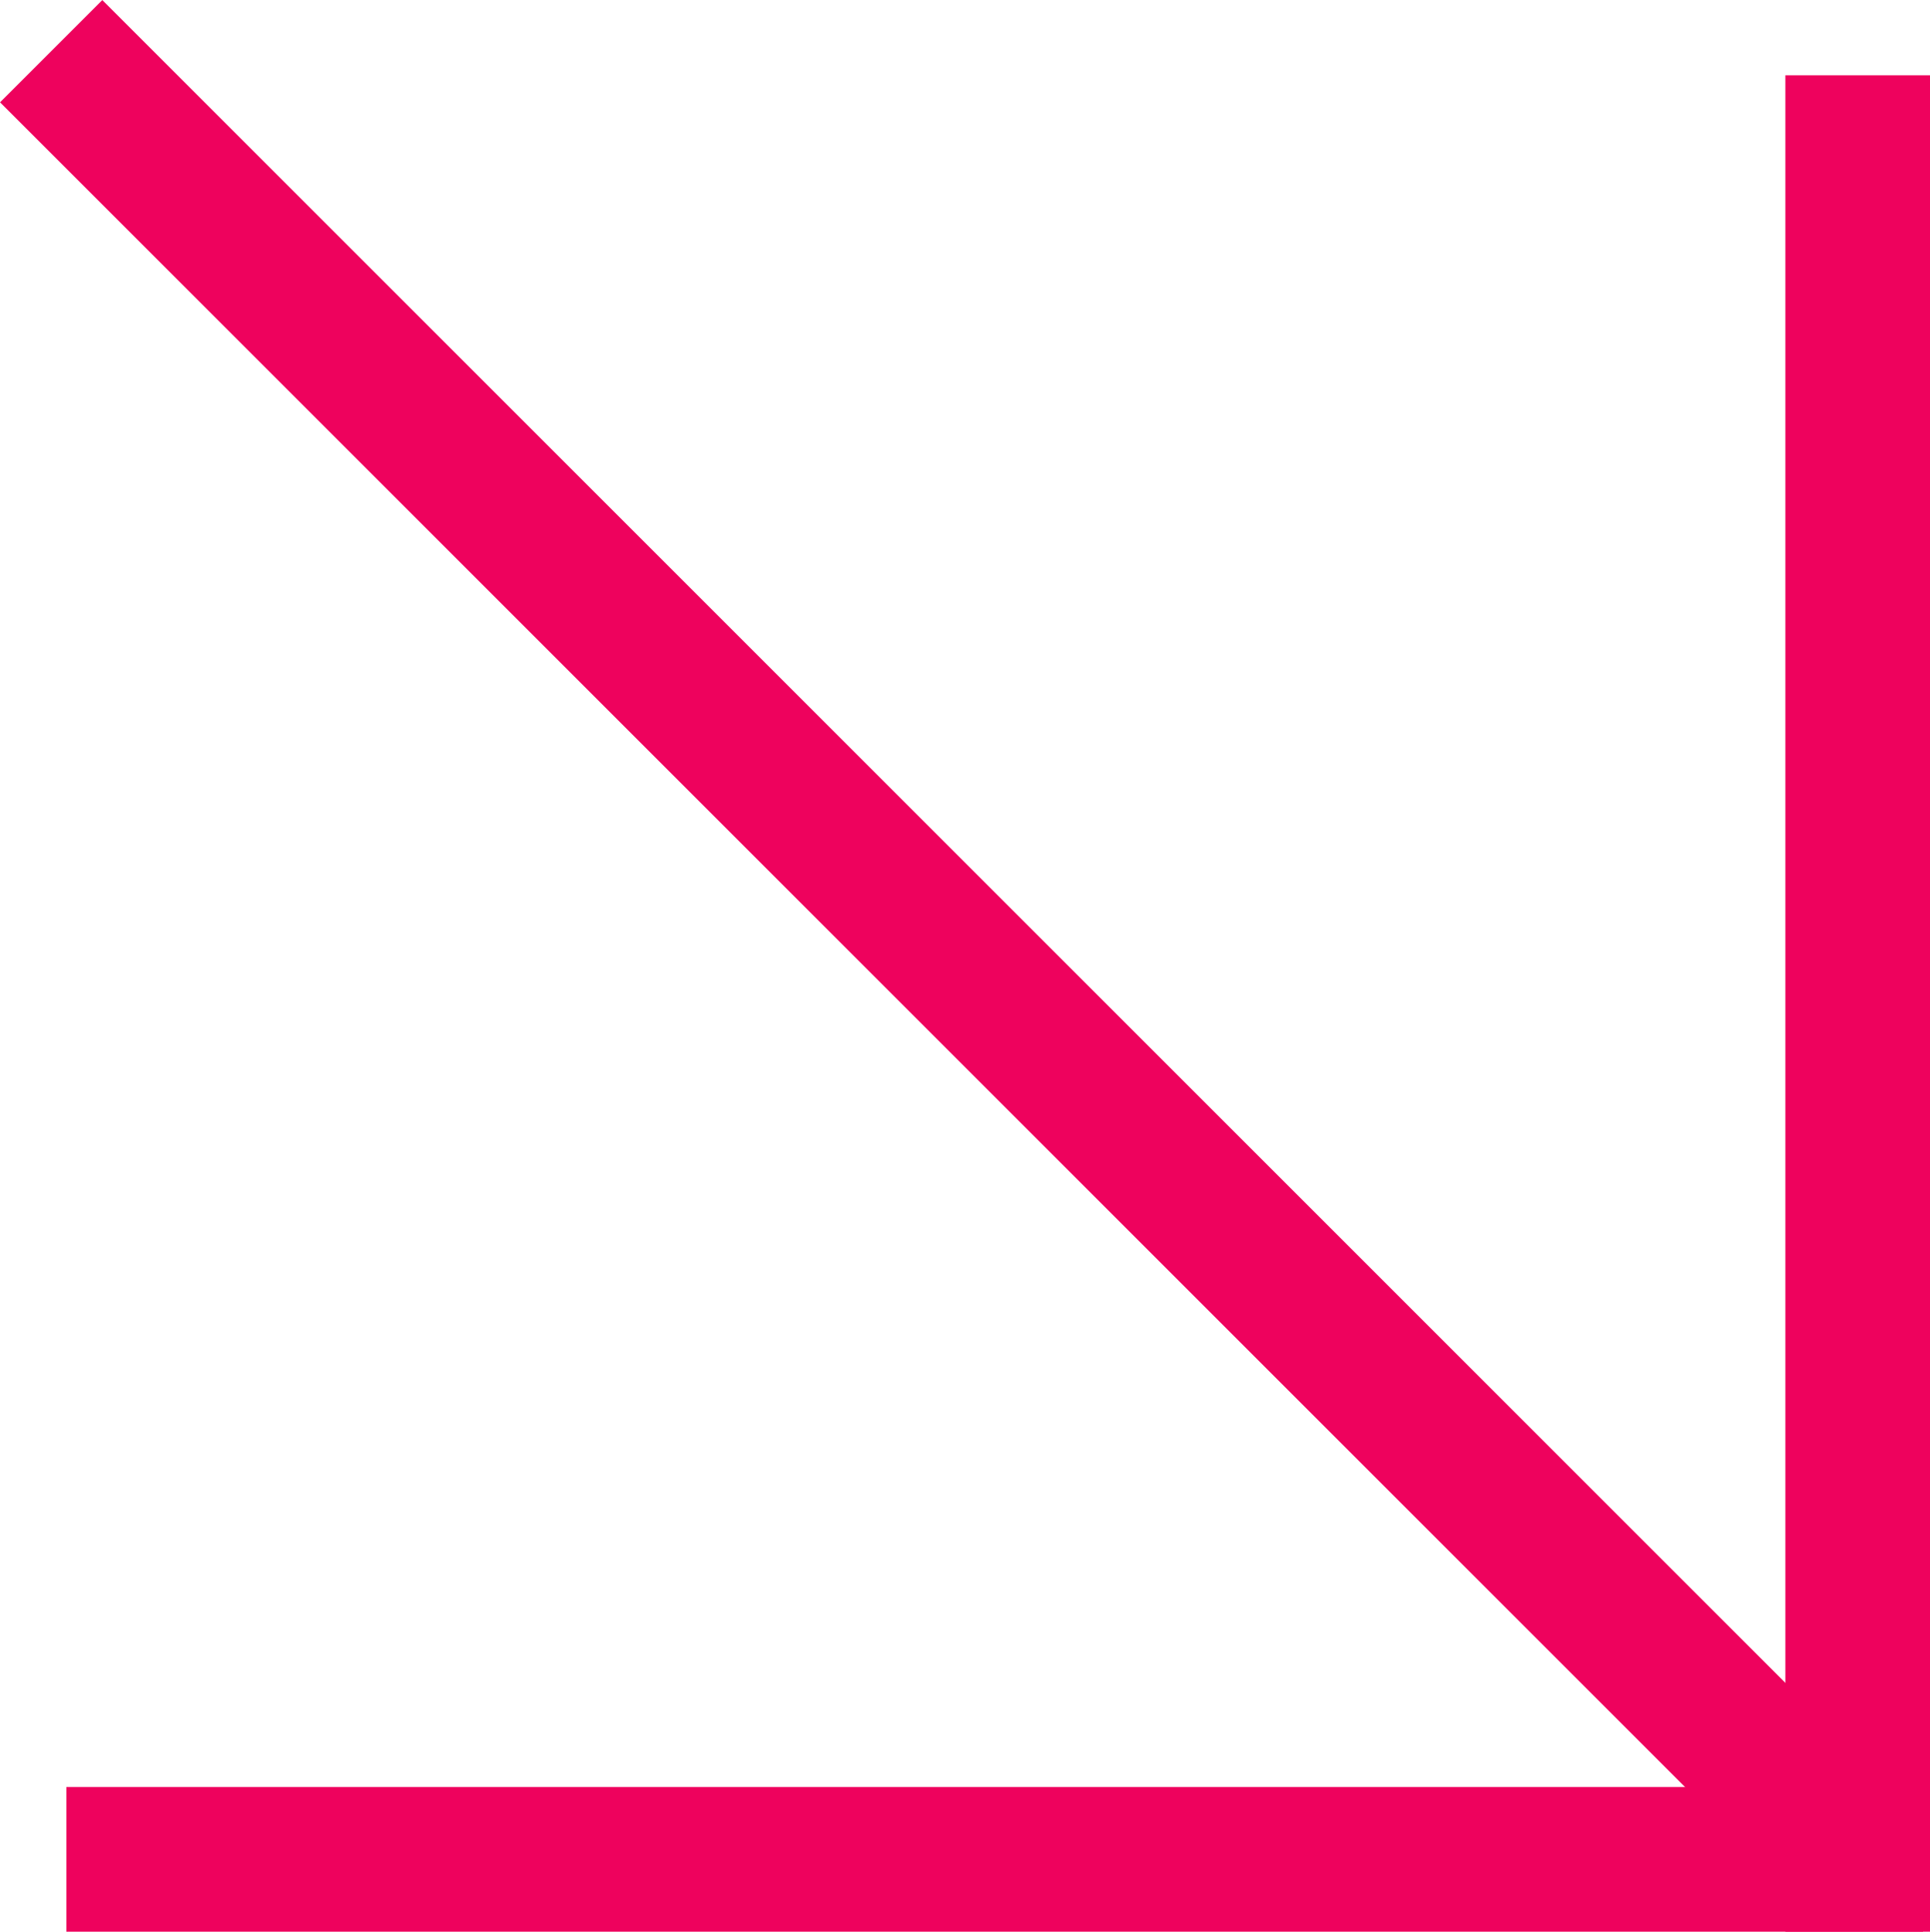
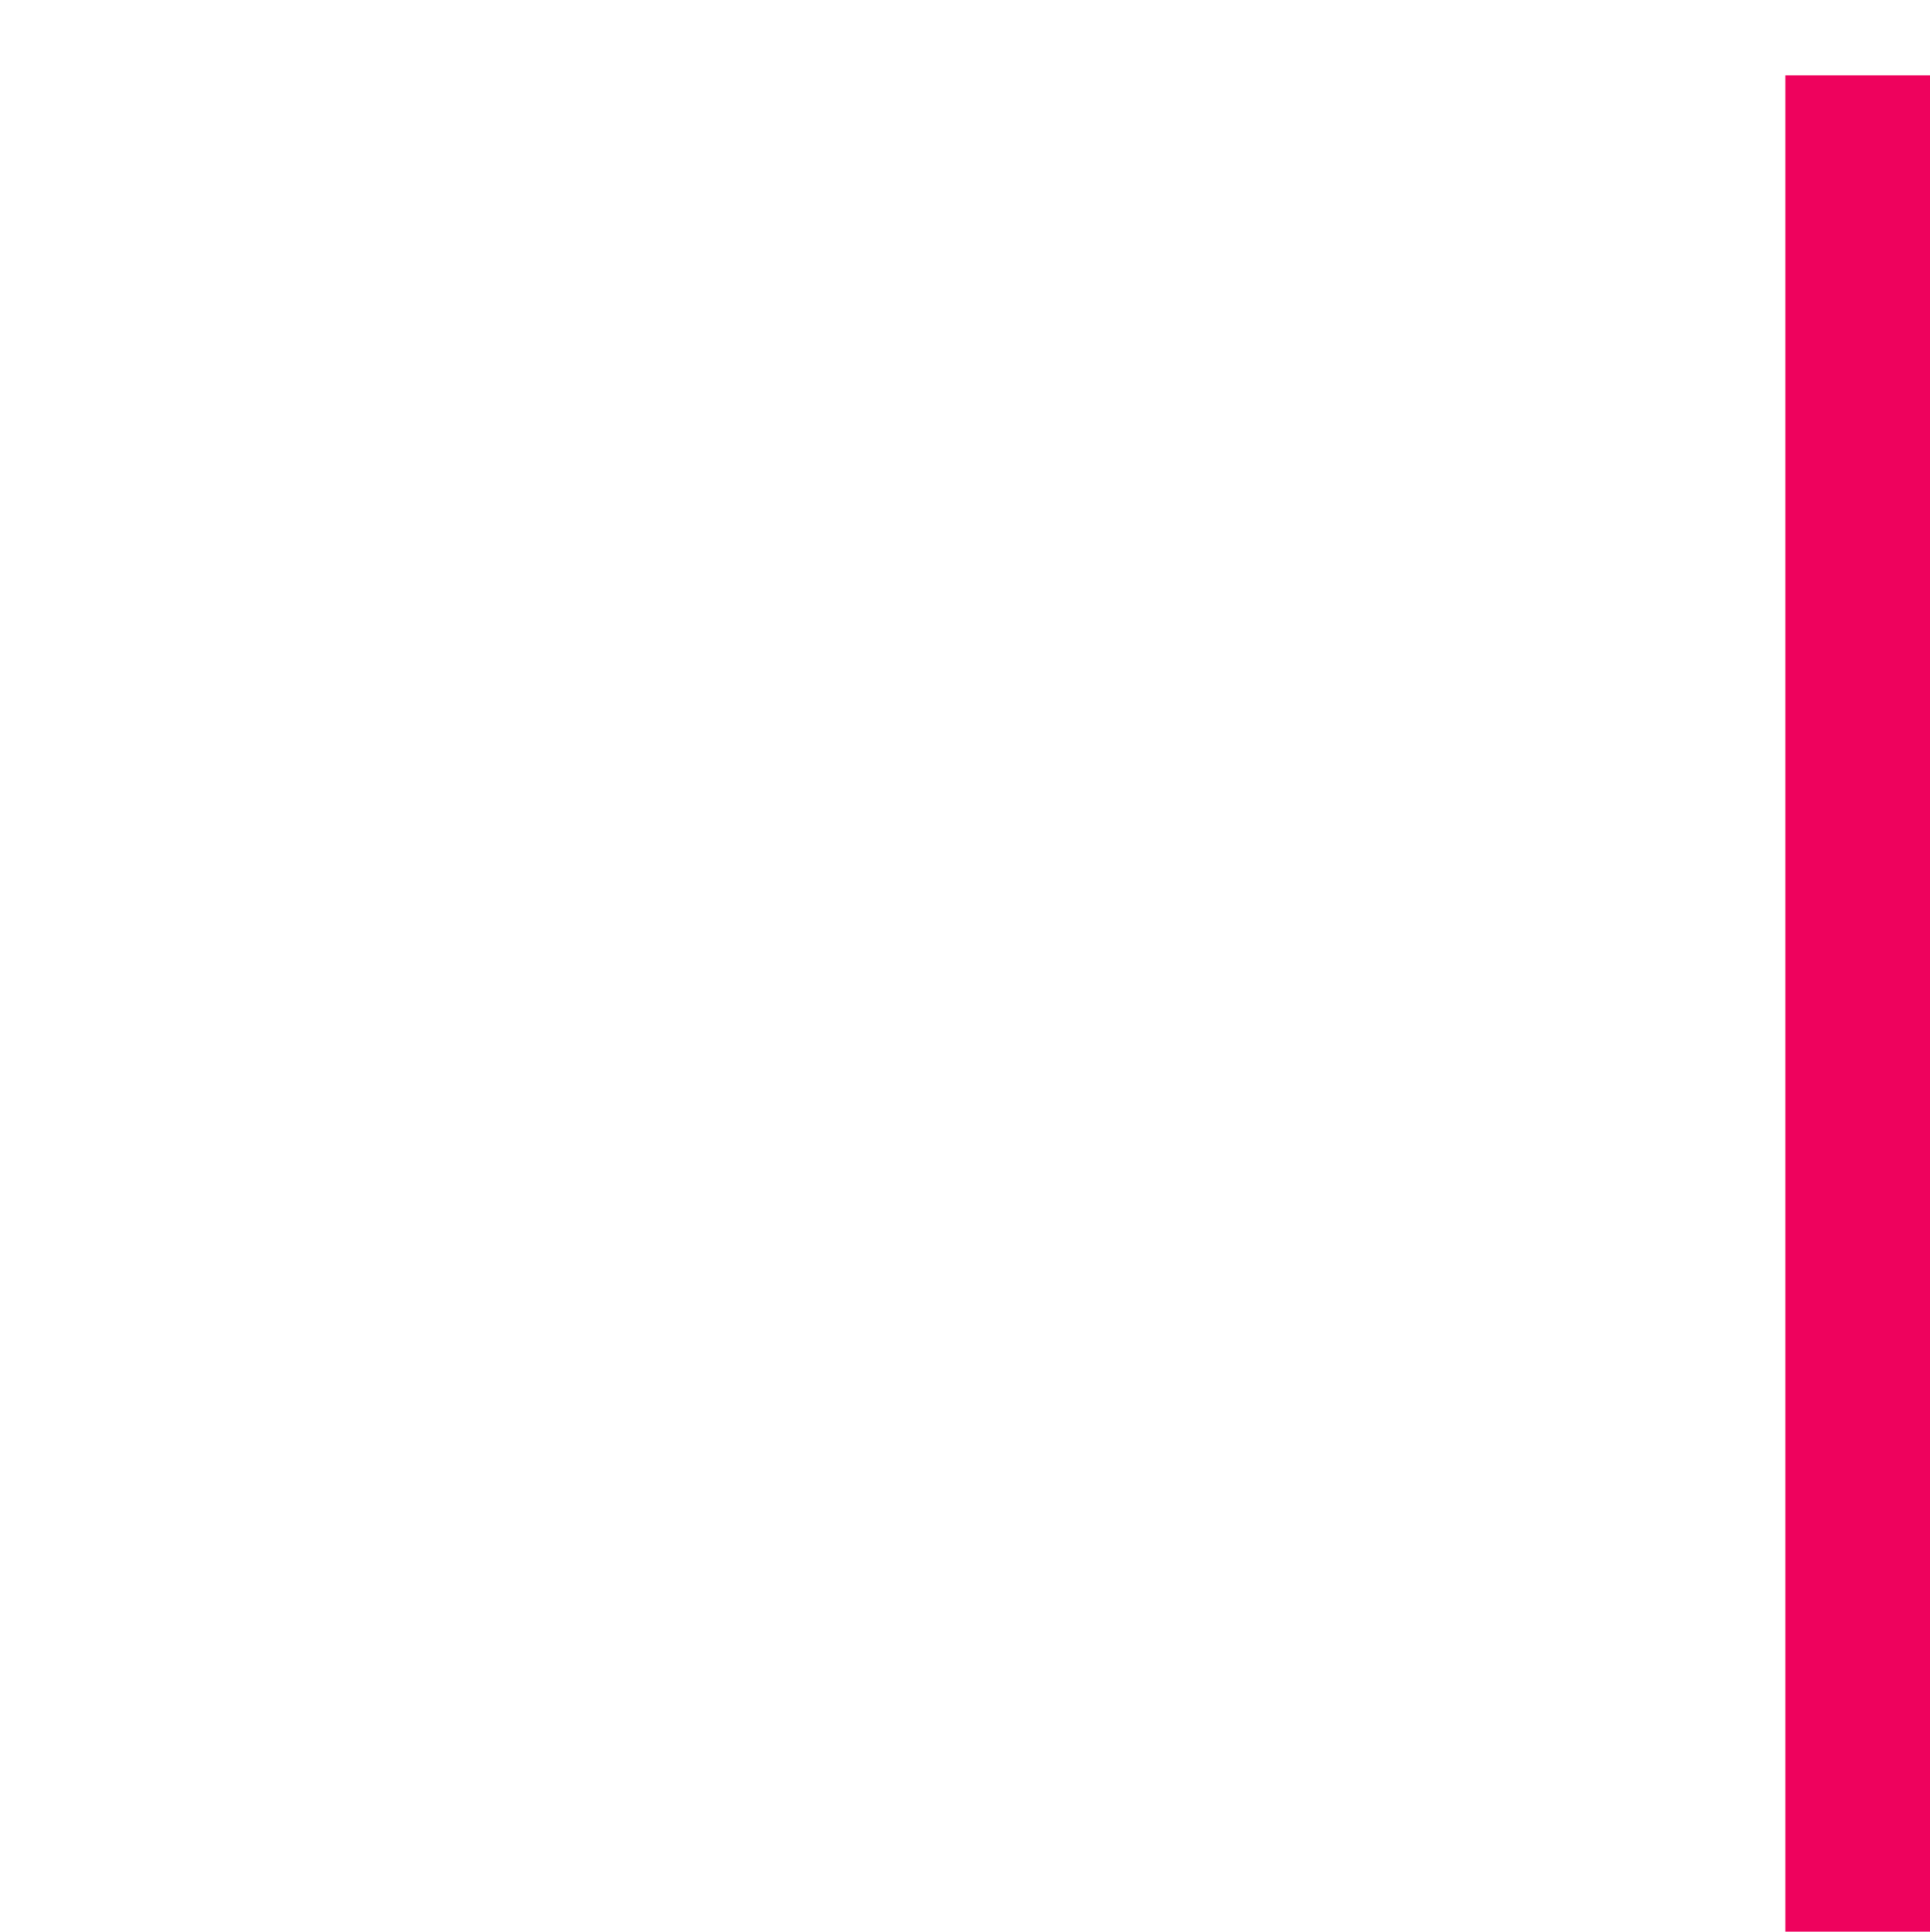
<svg xmlns="http://www.w3.org/2000/svg" id="Слой_1" x="0px" y="0px" viewBox="0 0 58.18 58.24" style="enable-background:new 0 0 58.18 58.24;" xml:space="preserve">
  <style type="text/css"> .st0{fill:#EE025D;} </style>
  <g>
-     <rect x="2" y="53.88" class="st0" width="55.97" height="4.36" />
    <rect x="53.82" y="2.27" class="st0" width="4.36" height="55.97" />
-     <rect x="26.19" y="-9.57" transform="matrix(0.707 -0.707 0.707 0.707 -11.749 28.367)" class="st0" width="4.36" height="75.87" />
  </g>
</svg>